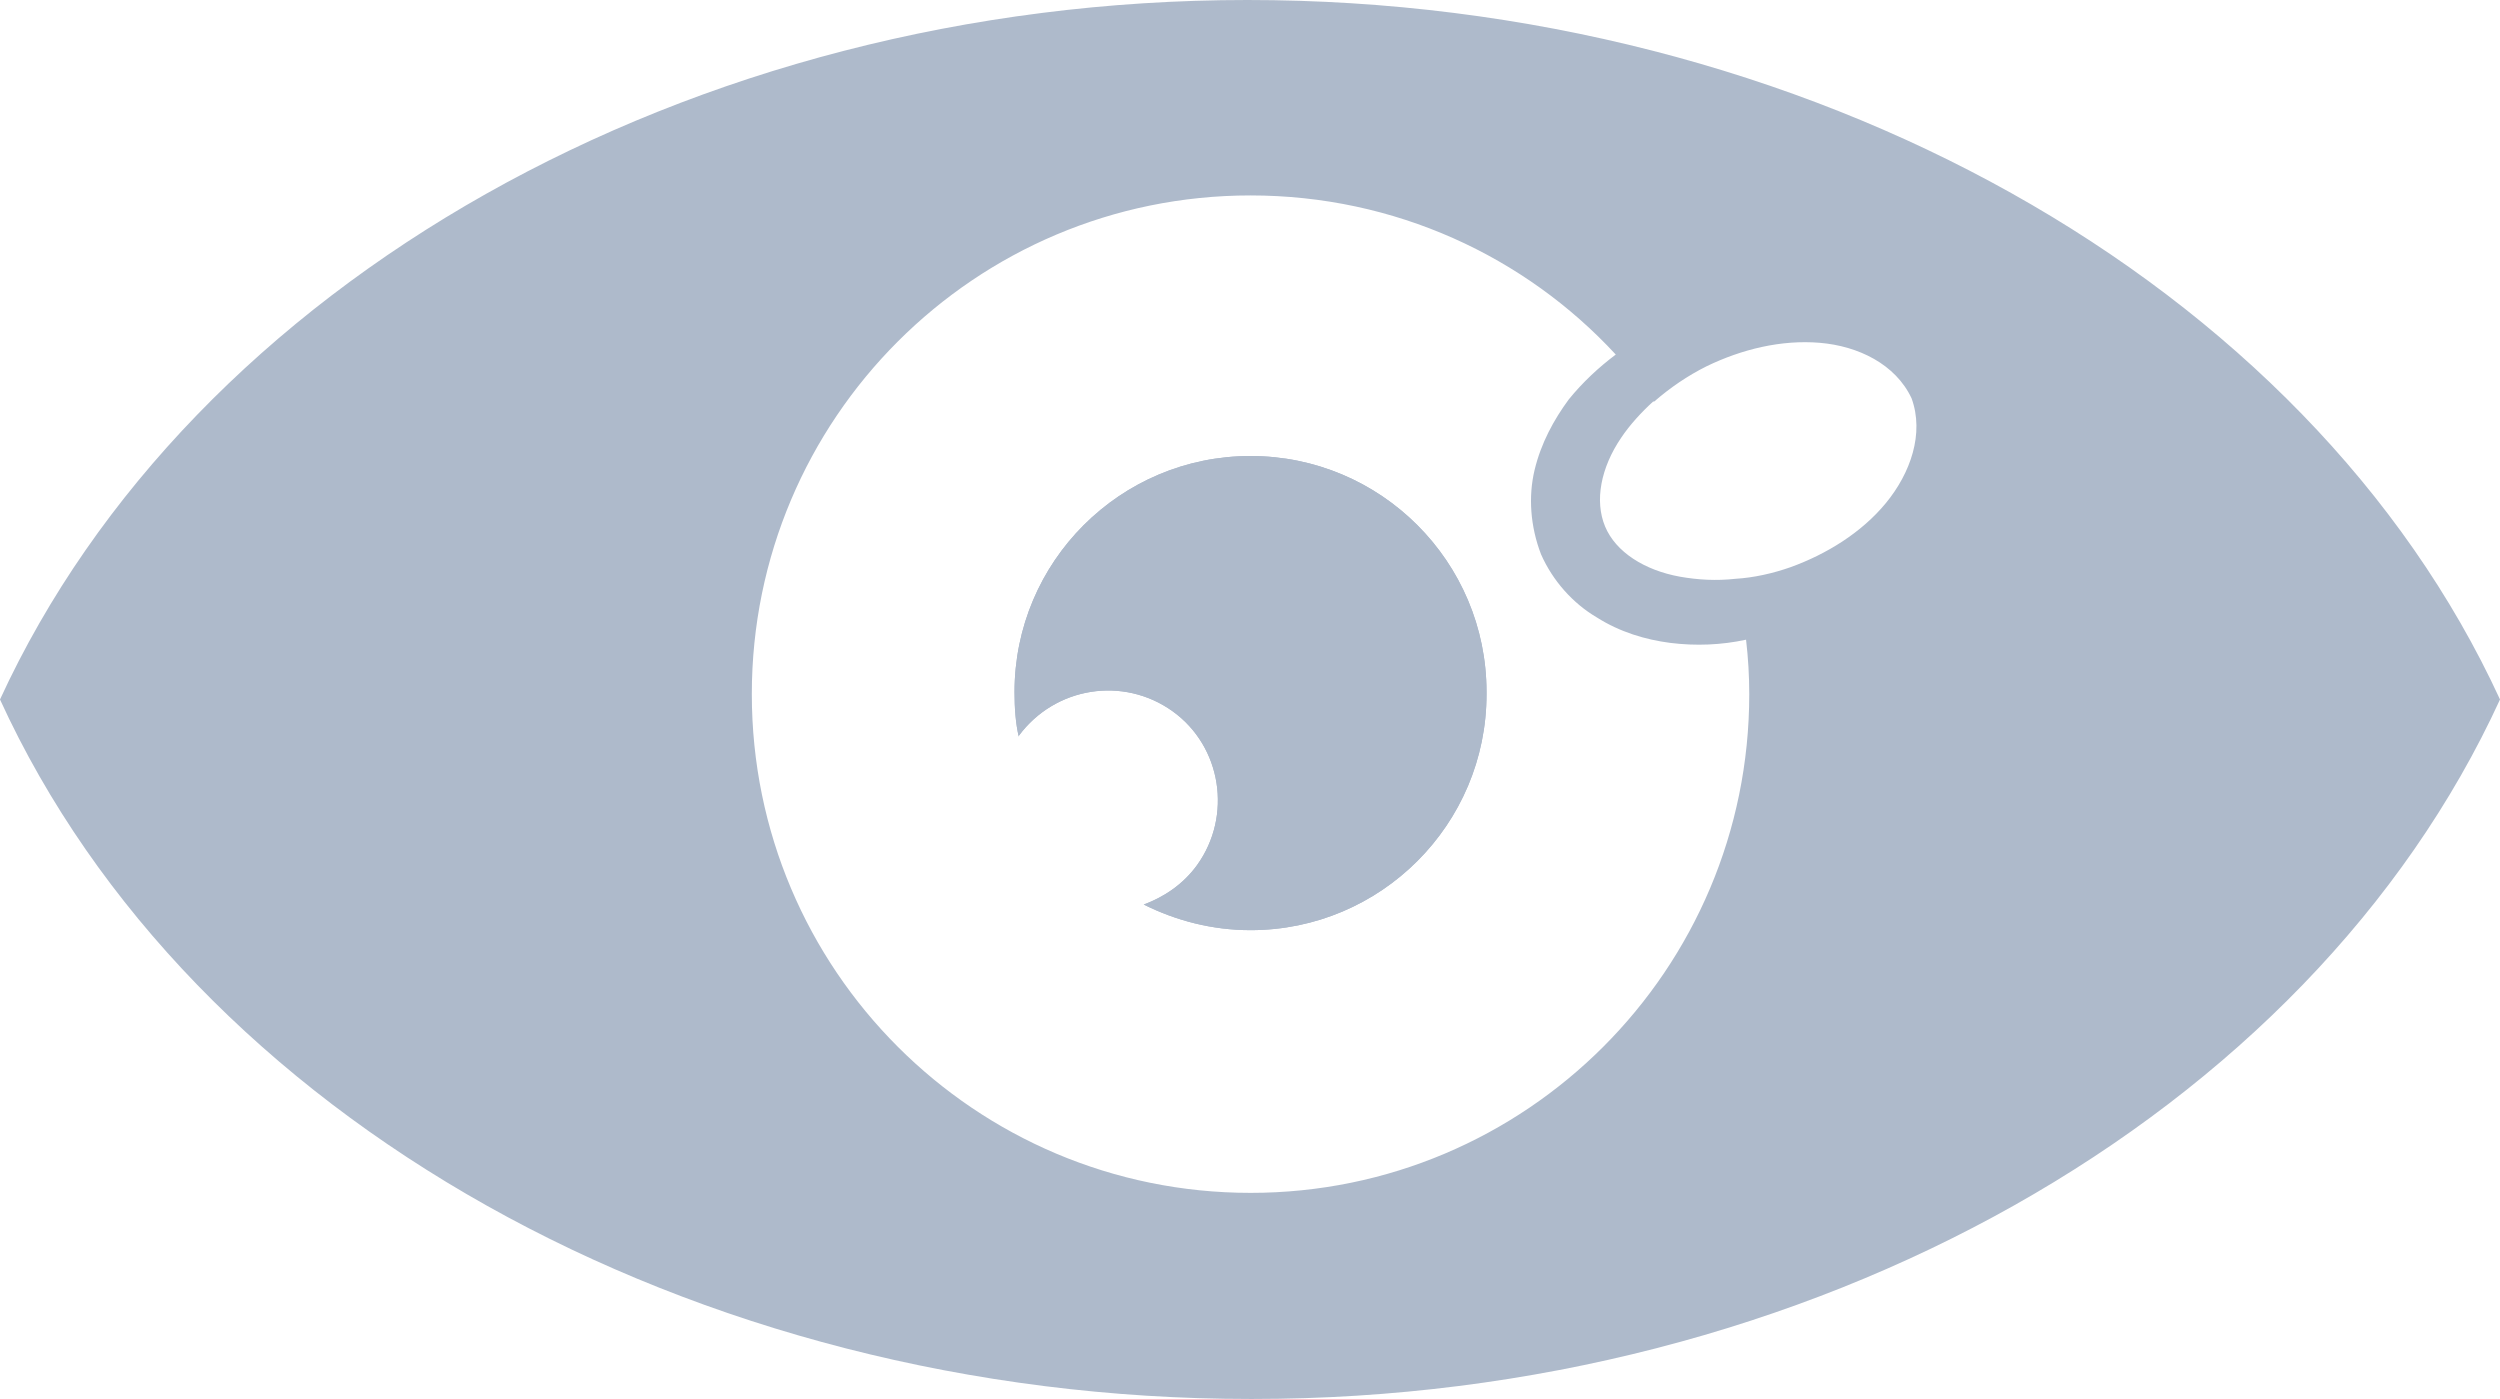
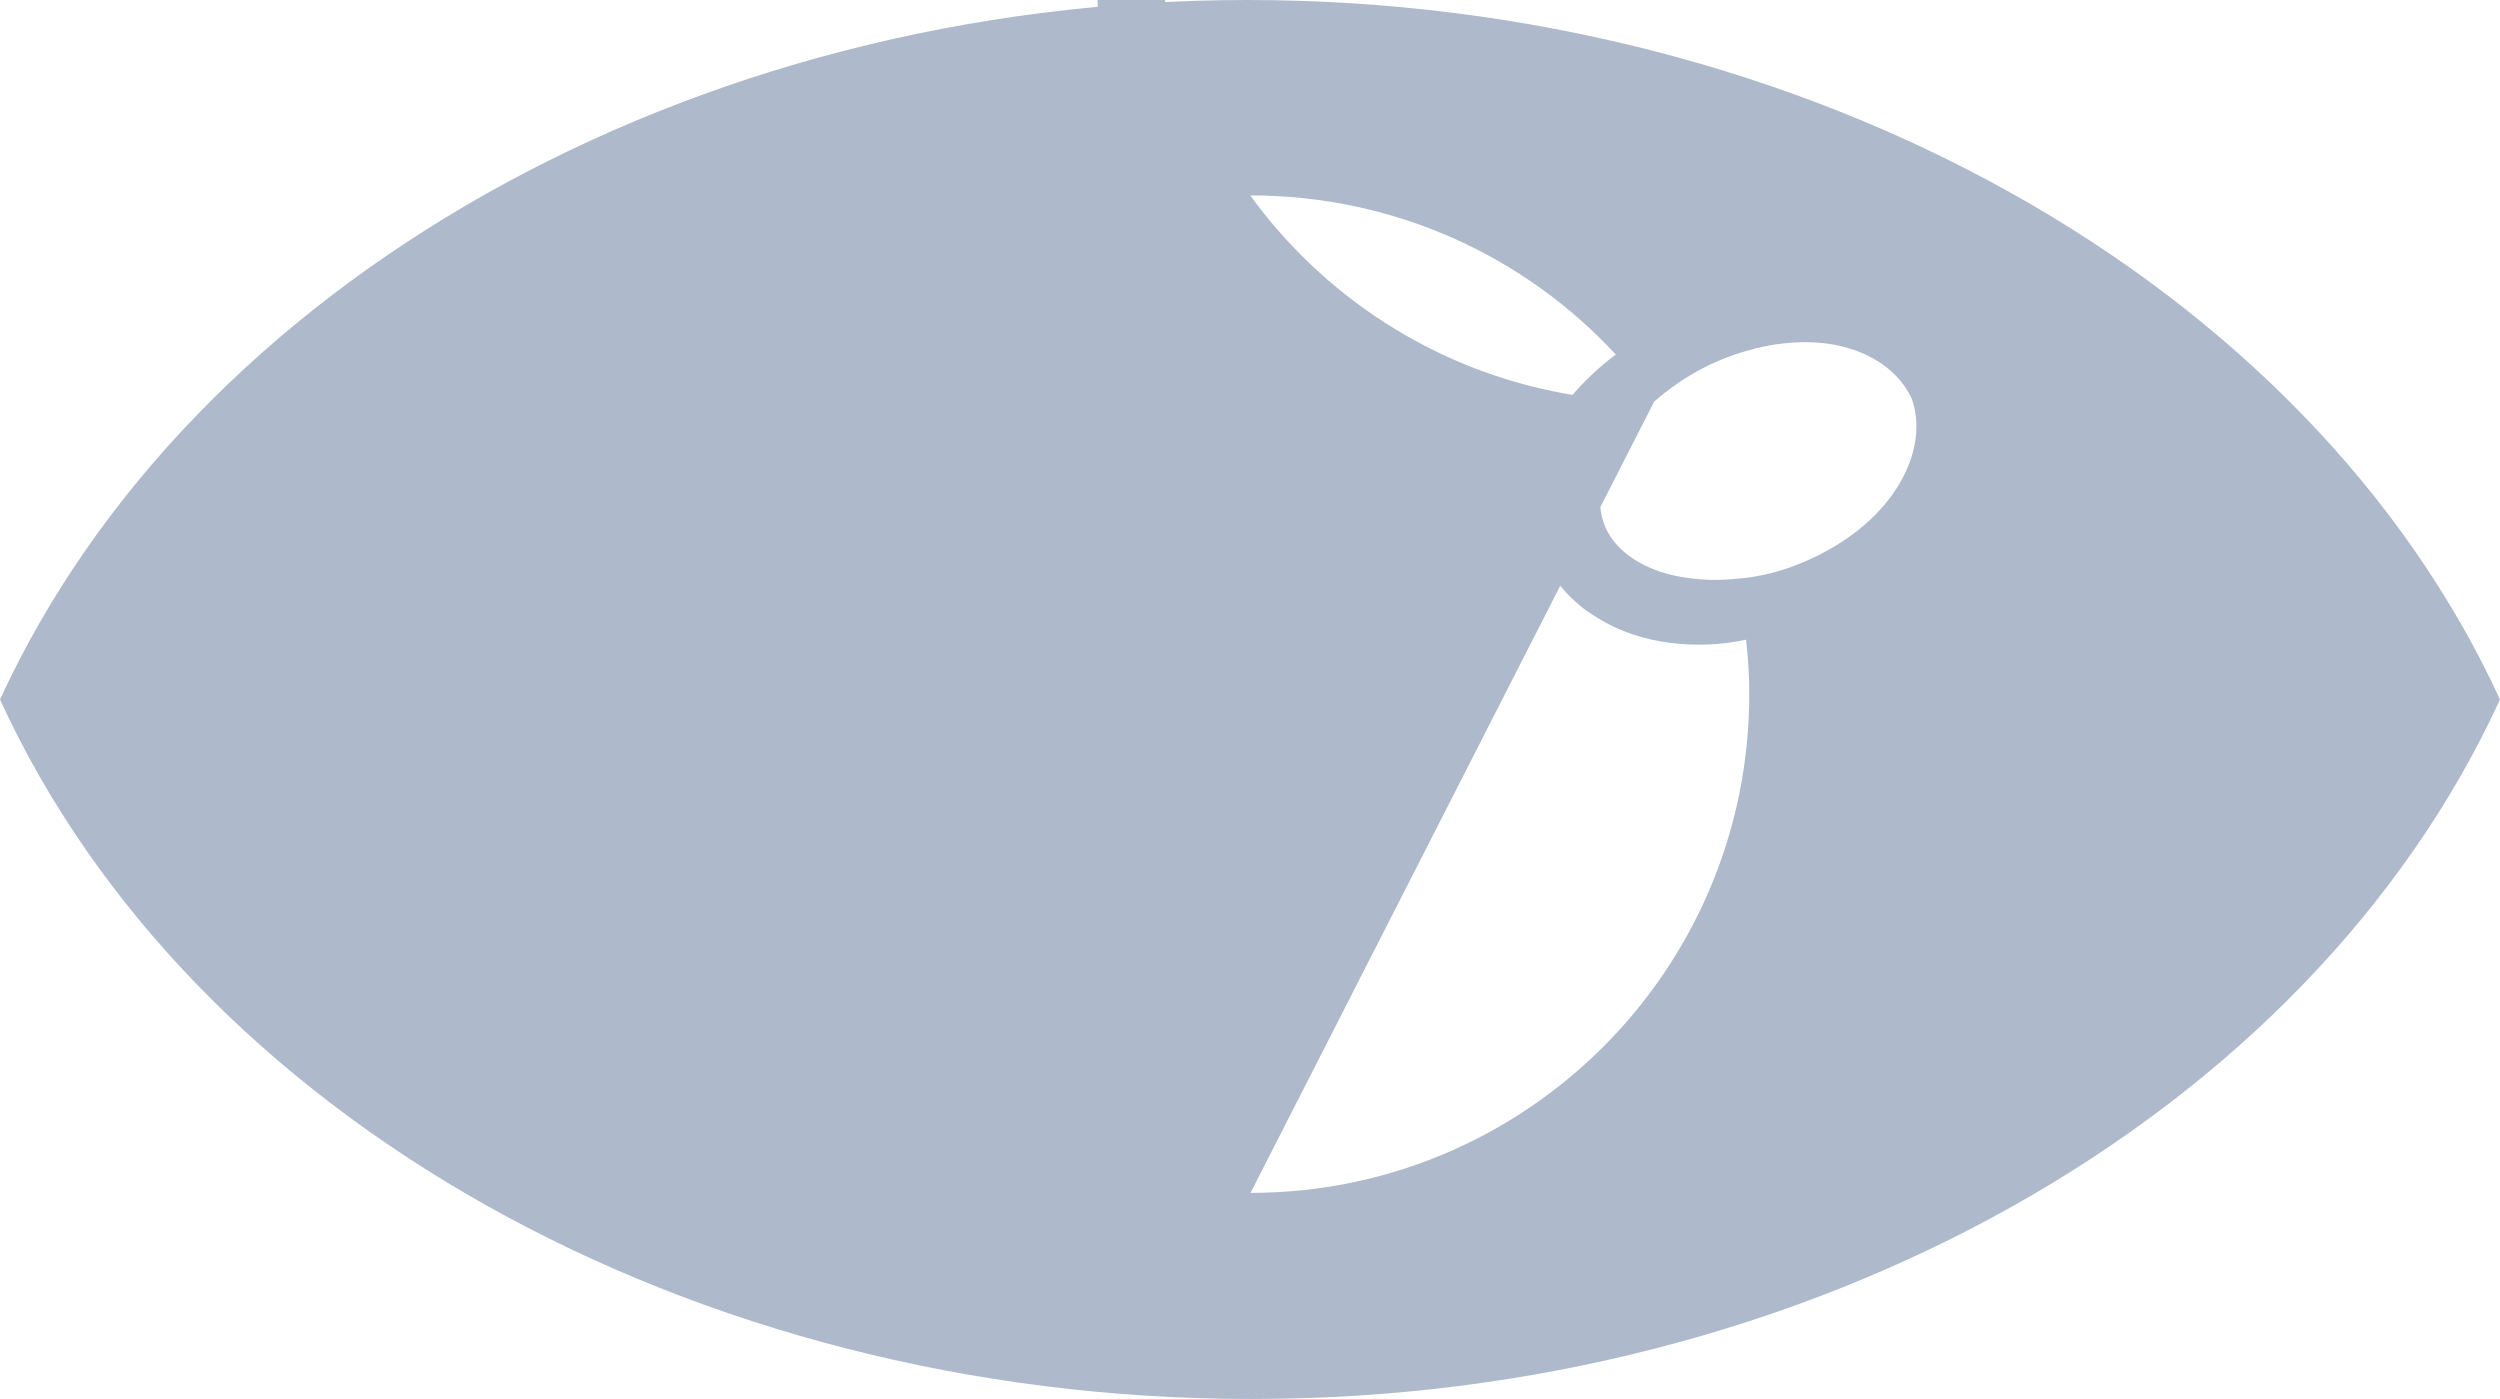
<svg xmlns="http://www.w3.org/2000/svg" id="Layer_2" data-name="Layer 2" viewBox="0 0 23.41 13.1">
  <defs>
    <style>
      .cls-1 {
        fill: #aebacb;
      }
    </style>
  </defs>
  <g id="Layer_2-2" data-name="Layer 2">
    <g>
-       <path class="cls-1" d="m13.92,6.5c0,1.22-.99,2.21-2.21,2.21-.36,0-.7-.09-1-.24.19-.07.37-.19.5-.37.33-.46.23-1.11-.23-1.44-.46-.33-1.1-.23-1.44.23,0,0,0,0,0,.01-.03-.13-.04-.27-.04-.42,0-1.22.99-2.21,2.21-2.21s2.21.99,2.21,2.21Z" />
-       <path class="cls-1" d="m11.68,0C6.45,0,1.79,2.66,0,6.55c1.79,3.91,6.47,6.55,11.71,6.55h.02c5.23,0,9.89-2.65,11.68-6.55C21.61,2.64,16.92,0,11.68,0Zm3.81,3.76c.15-.13.31-.24.49-.33.33-.16.7-.25,1.06-.22.36.03.71.2.86.52.12.33-.01.7-.24.98-.23.28-.56.48-.89.6-.17.06-.35.1-.52.11-.18.02-.35.01-.52-.02-.33-.06-.6-.23-.7-.47-.1-.24-.04-.55.15-.83.08-.12.19-.24.3-.34Zm-3.78,7.41c-2.58,0-4.67-2.09-4.67-4.67S9.13,1.83,11.71,1.83c1.35,0,2.57.57,3.42,1.49-.16.12-.31.26-.44.42-.14.19-.26.41-.32.66-.06.25-.04.53.06.79.11.25.3.46.52.59.22.14.46.21.69.24.24.03.48.02.71-.03.02.17.03.34.03.51,0,2.58-2.09,4.67-4.67,4.67Z" />
-       <path class="cls-1" d="m13.92,6.5c0,1.22-.99,2.21-2.21,2.21-.36,0-.7-.09-1-.24.19-.07.37-.19.5-.37.33-.46.23-1.11-.23-1.44-.46-.33-1.1-.23-1.44.23,0,0,0,0,0,.01-.03-.13-.04-.27-.04-.42,0-1.22.99-2.21,2.21-2.21s2.21.99,2.21,2.21Z" />
+       <path class="cls-1" d="m11.68,0C6.45,0,1.79,2.66,0,6.55c1.79,3.91,6.47,6.55,11.71,6.55h.02c5.23,0,9.89-2.65,11.68-6.55C21.61,2.64,16.92,0,11.68,0Zm3.81,3.76c.15-.13.31-.24.49-.33.33-.16.7-.25,1.06-.22.36.03.71.2.86.52.12.33-.01.7-.24.98-.23.28-.56.48-.89.6-.17.06-.35.1-.52.11-.18.02-.35.01-.52-.02-.33-.06-.6-.23-.7-.47-.1-.24-.04-.55.15-.83.08-.12.19-.24.3-.34Zc-2.58,0-4.67-2.09-4.67-4.67S9.13,1.83,11.71,1.83c1.35,0,2.57.57,3.42,1.49-.16.12-.31.26-.44.42-.14.19-.26.41-.32.66-.06.25-.04.53.06.79.11.25.3.46.52.59.22.14.46.21.69.24.24.03.48.02.71-.03.02.17.03.34.03.51,0,2.58-2.09,4.67-4.67,4.67Z" />
    </g>
  </g>
</svg>